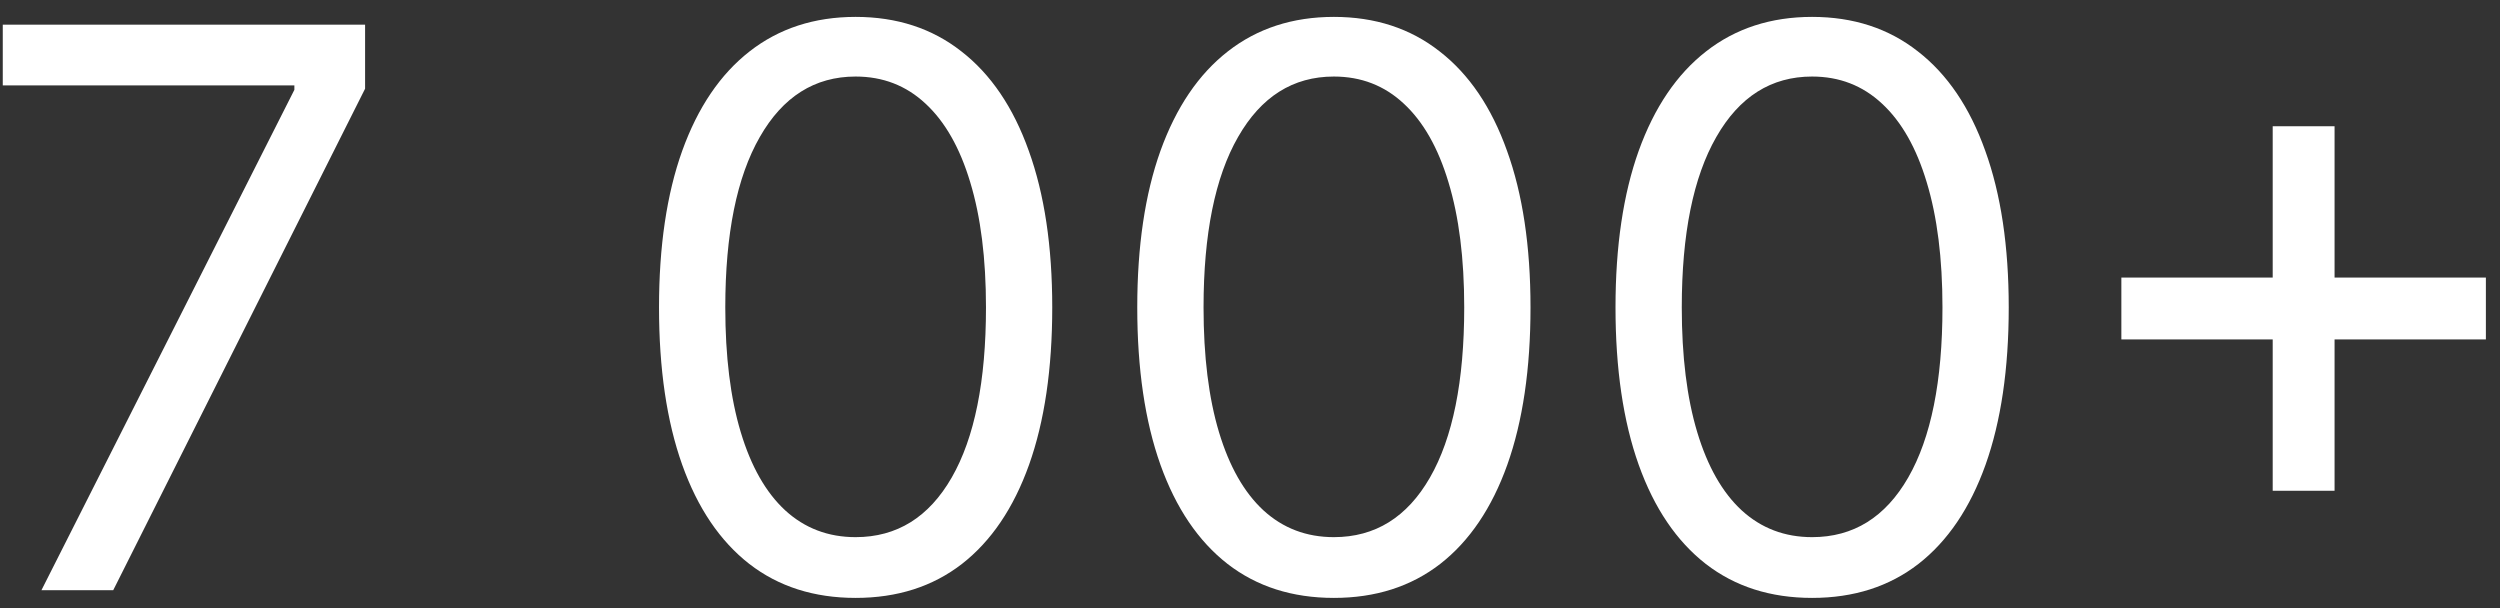
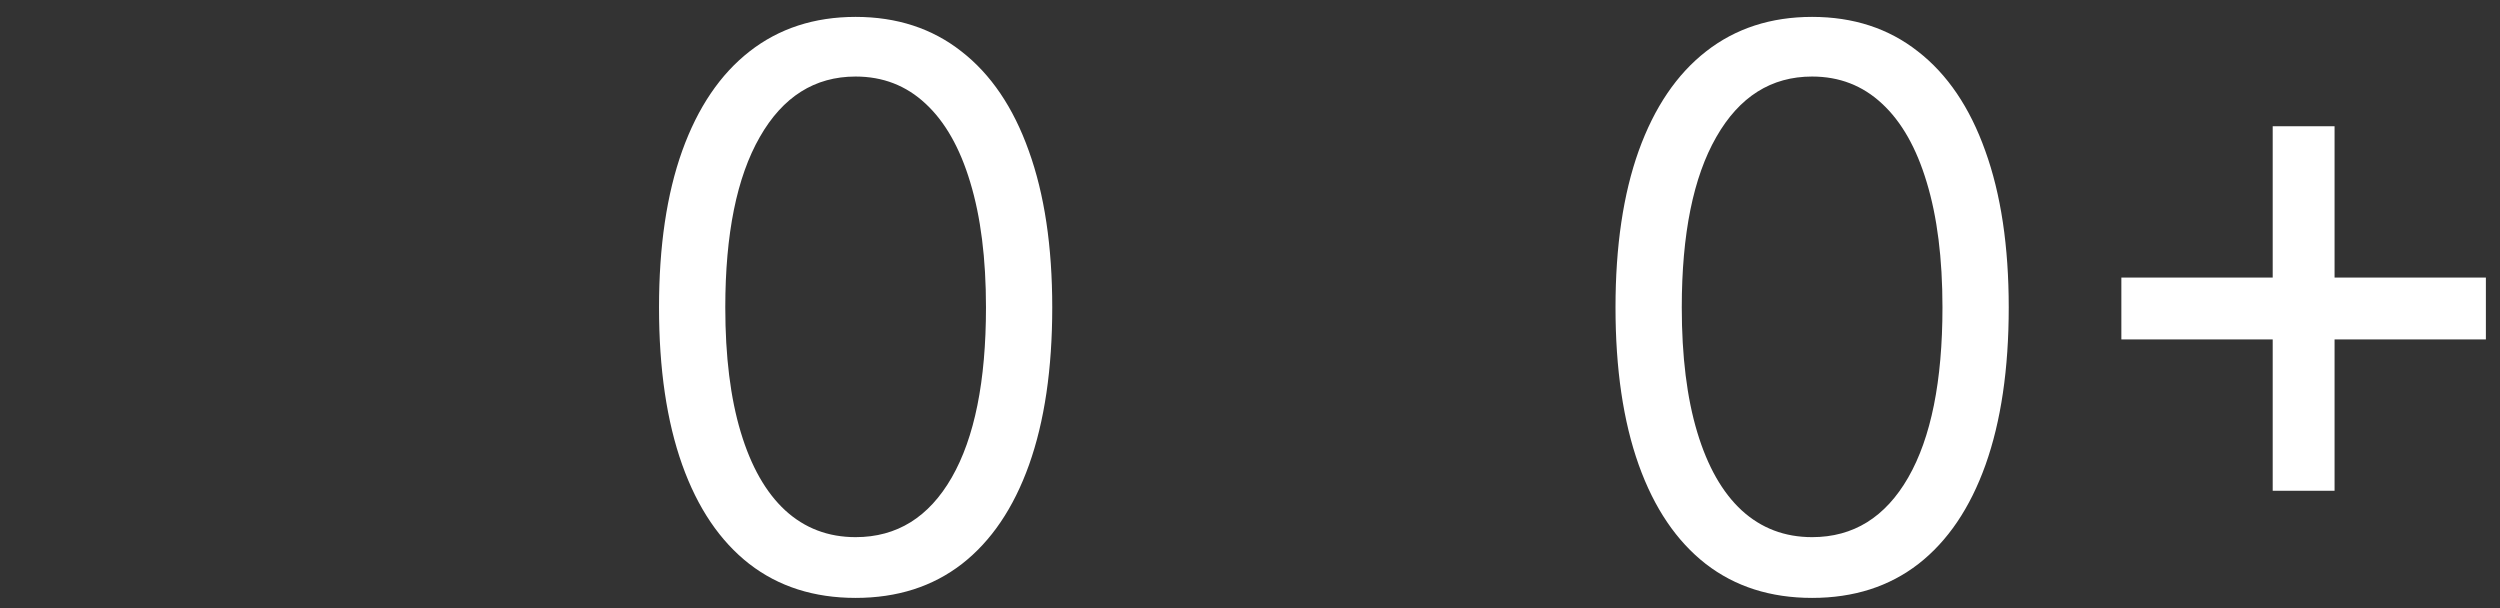
<svg xmlns="http://www.w3.org/2000/svg" width="148" height="36" viewBox="0 0 148 36" fill="none">
  <rect x="0" y="0" width="148" height="36" fill="#333333" stroke="none" />
  <path d="M134.544 29.053V7.474H138.206V29.053H134.544ZM125.585 20.094V16.432H147.164V20.094H125.585Z" fill="white" />
  <path d="M107.277 35.396C104.814 35.396 102.716 34.726 100.983 33.385C99.251 32.034 97.926 30.078 97.011 27.516C96.095 24.944 95.638 21.838 95.638 18.198C95.638 14.58 96.095 11.49 97.011 8.929C97.937 6.357 99.267 4.395 101 3.043C102.744 1.681 104.836 1 107.277 1C109.719 1 111.806 1.681 113.539 3.043C115.282 4.395 116.612 6.357 117.528 8.929C118.454 11.49 118.917 14.58 118.917 18.198C118.917 21.838 118.459 24.944 117.544 27.516C116.628 30.078 115.304 32.034 113.571 33.385C111.838 34.726 109.741 35.396 107.277 35.396ZM107.277 31.799C109.719 31.799 111.615 30.622 112.967 28.268C114.318 25.914 114.994 22.558 114.994 18.198C114.994 15.299 114.683 12.831 114.062 10.792C113.451 8.754 112.569 7.201 111.413 6.133C110.269 5.065 108.89 4.531 107.277 4.531C104.858 4.531 102.967 5.725 101.605 8.111C100.242 10.487 99.561 13.85 99.561 18.198C99.561 21.097 99.866 23.56 100.477 25.587C101.087 27.614 101.964 29.157 103.109 30.214C104.264 31.271 105.654 31.799 107.277 31.799Z" fill="white" />
-   <path d="M78.966 35.396C76.503 35.396 74.405 34.726 72.672 33.385C70.939 32.034 69.615 30.078 68.699 27.516C67.784 24.944 67.326 21.838 67.326 18.198C67.326 14.58 67.784 11.49 68.699 8.929C69.626 6.357 70.955 4.395 72.688 3.043C74.432 1.681 76.525 1 78.966 1C81.407 1 83.494 1.681 85.227 3.043C86.971 4.395 88.301 6.357 89.216 8.929C90.142 11.49 90.606 14.58 90.606 18.198C90.606 21.838 90.148 24.944 89.232 27.516C88.317 30.078 86.993 32.034 85.26 33.385C83.527 34.726 81.429 35.396 78.966 35.396ZM78.966 31.799C81.407 31.799 83.304 30.622 84.655 28.268C86.006 25.914 86.682 22.558 86.682 18.198C86.682 15.299 86.371 12.831 85.75 10.792C85.14 8.754 84.257 7.201 83.102 6.133C81.958 5.065 80.579 4.531 78.966 4.531C76.546 4.531 74.656 5.725 73.293 8.111C71.931 10.487 71.25 13.85 71.25 18.198C71.25 21.097 71.555 23.56 72.165 25.587C72.775 27.614 73.653 29.157 74.797 30.214C75.952 31.271 77.342 31.799 78.966 31.799Z" fill="white" />
  <path d="M50.653 35.396C48.19 35.396 46.092 34.726 44.359 33.385C42.627 32.034 41.302 30.078 40.387 27.516C39.471 24.944 39.014 21.838 39.014 18.198C39.014 14.58 39.471 11.49 40.387 8.929C41.313 6.357 42.643 4.395 44.376 3.043C46.12 1.681 48.212 1 50.653 1C53.095 1 55.182 1.681 56.915 3.043C58.658 4.395 59.988 6.357 60.904 8.929C61.83 11.49 62.293 14.58 62.293 18.198C62.293 21.838 61.835 24.944 60.92 27.516C60.004 30.078 58.68 32.034 56.947 33.385C55.215 34.726 53.117 35.396 50.653 35.396ZM50.653 31.799C53.095 31.799 54.991 30.622 56.343 28.268C57.694 25.914 58.37 22.558 58.37 18.198C58.37 15.299 58.059 12.831 57.438 10.792C56.828 8.754 55.945 7.201 54.789 6.133C53.645 5.065 52.266 4.531 50.653 4.531C48.234 4.531 46.343 5.725 44.981 8.111C43.618 10.487 42.937 13.85 42.937 18.198C42.937 21.097 43.242 23.56 43.853 25.587C44.463 27.614 45.34 29.157 46.485 30.214C47.64 31.271 49.029 31.799 50.653 31.799Z" fill="white" />
-   <path d="M2.453 34.94L17.427 5.317V5.056H0.164V1.459H21.613V5.252L6.703 34.94H2.453Z" fill="white" />
</svg>